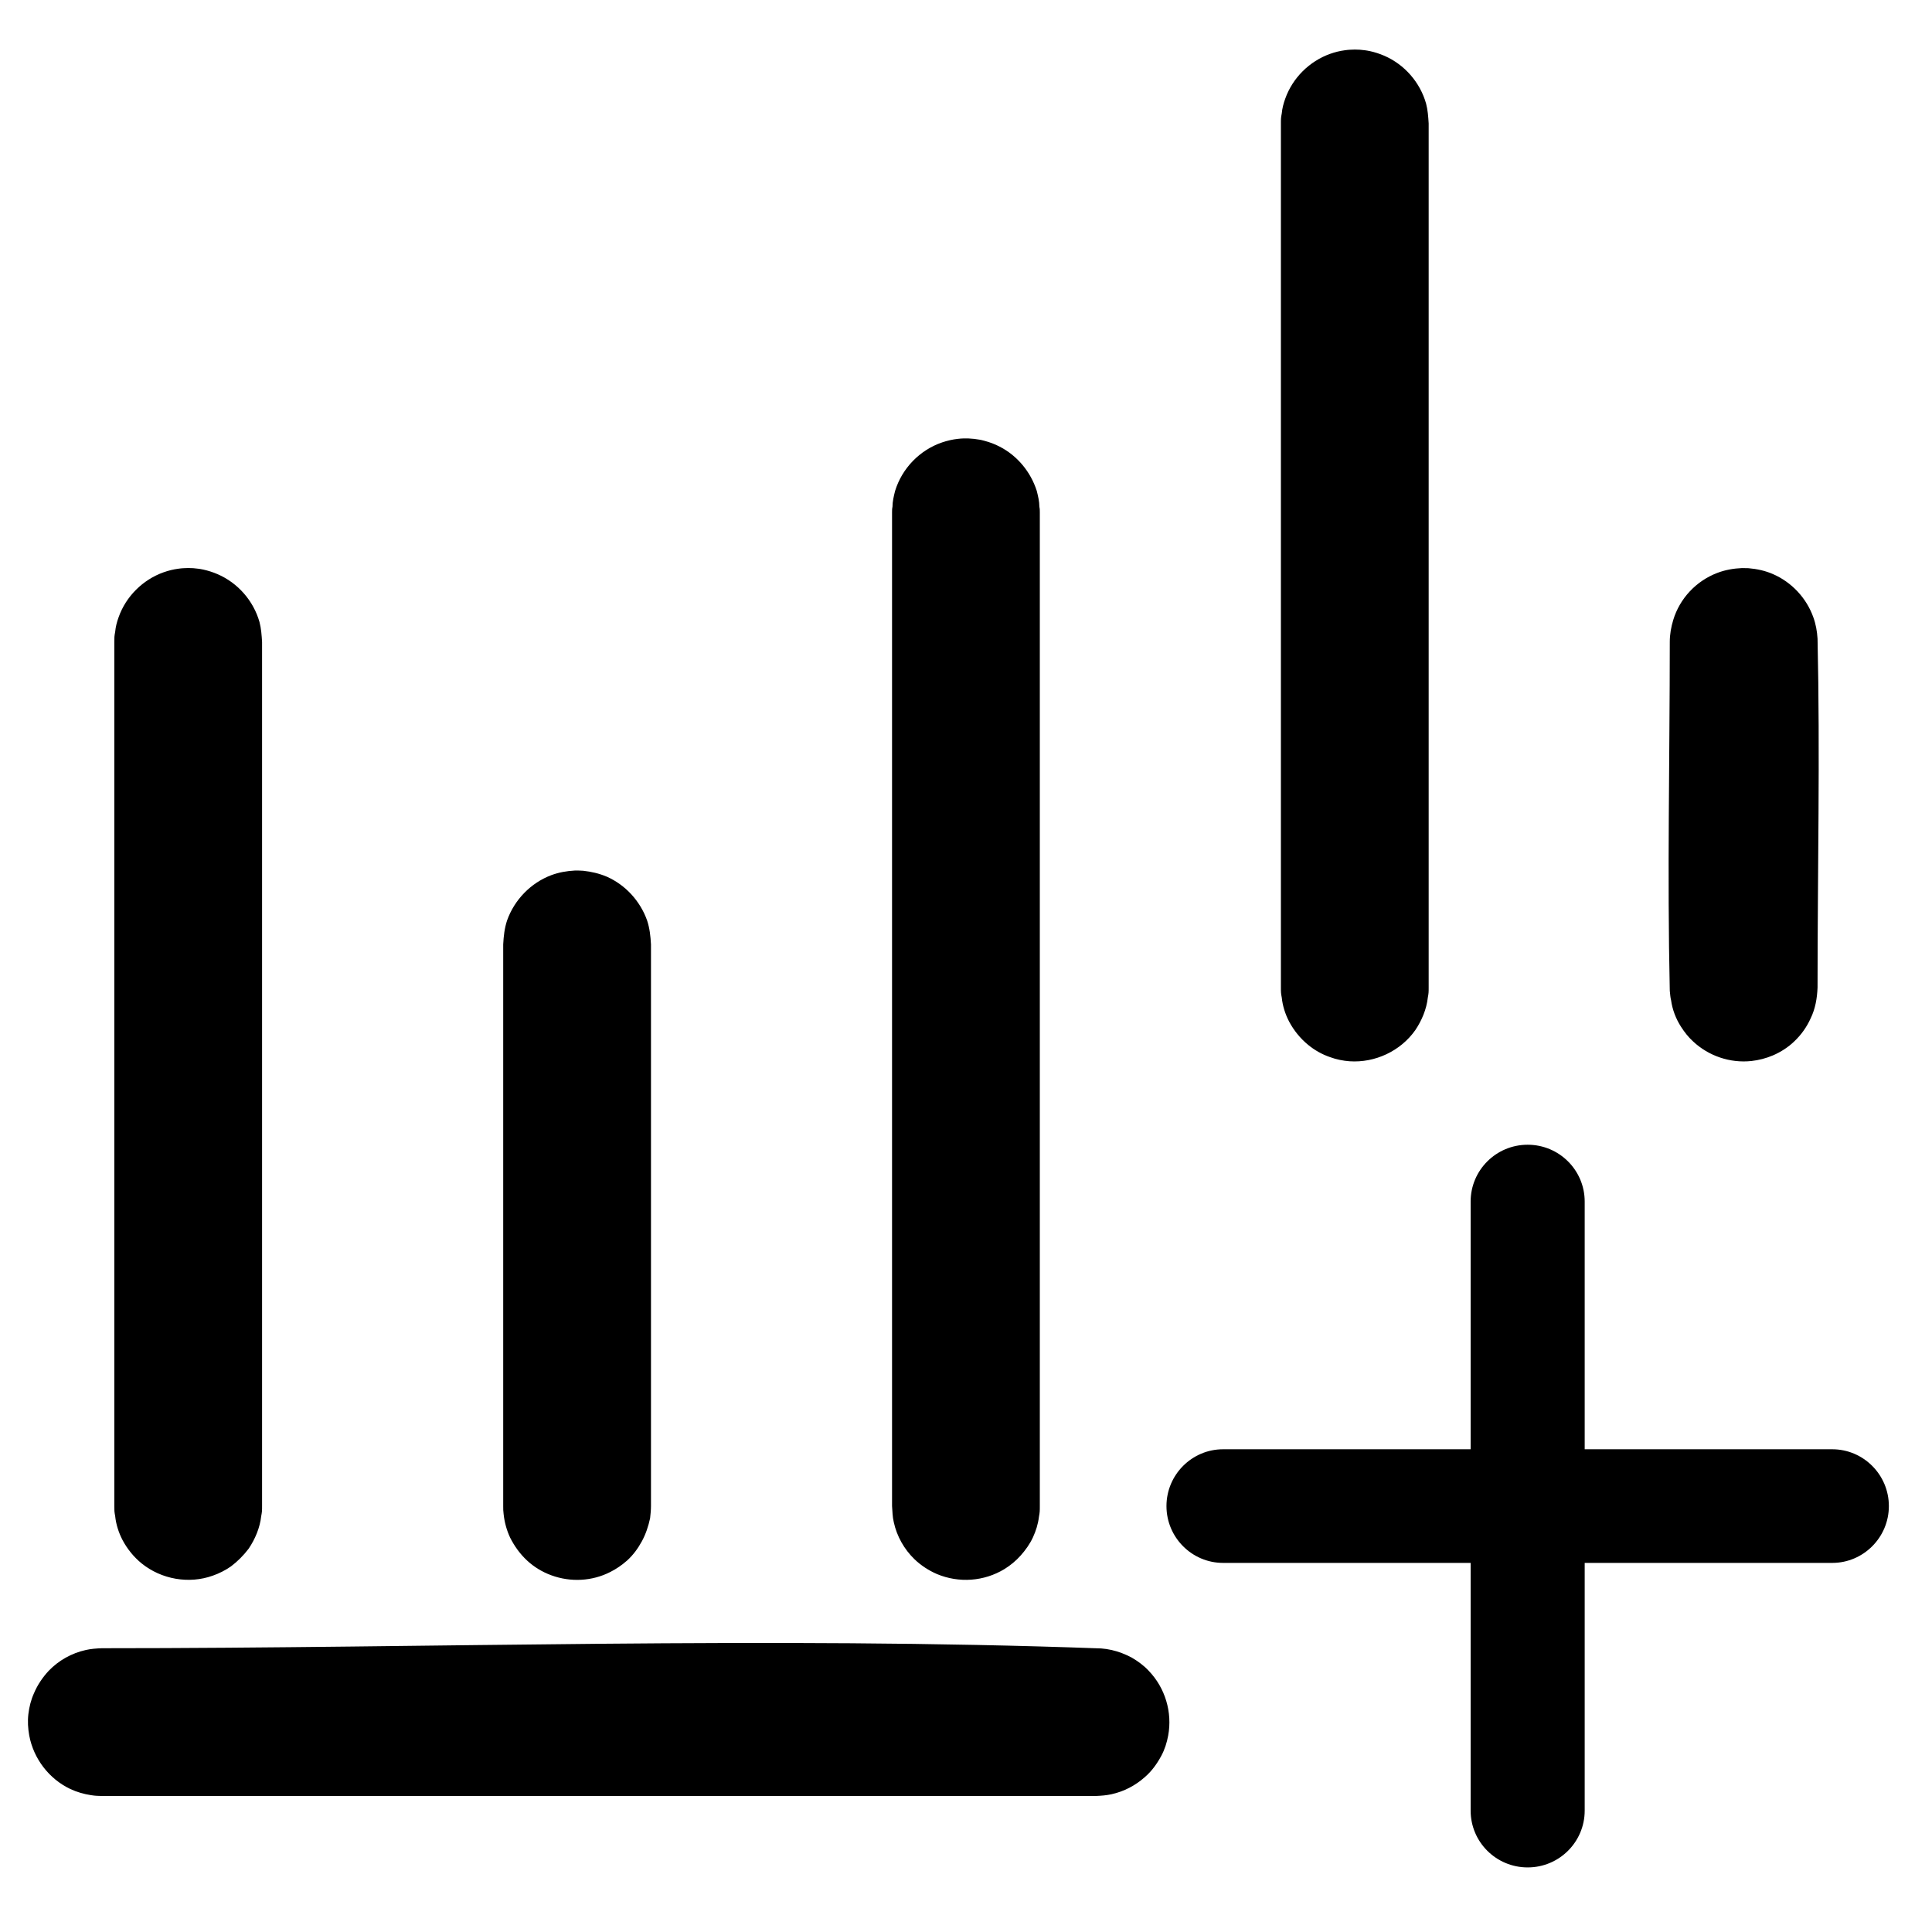
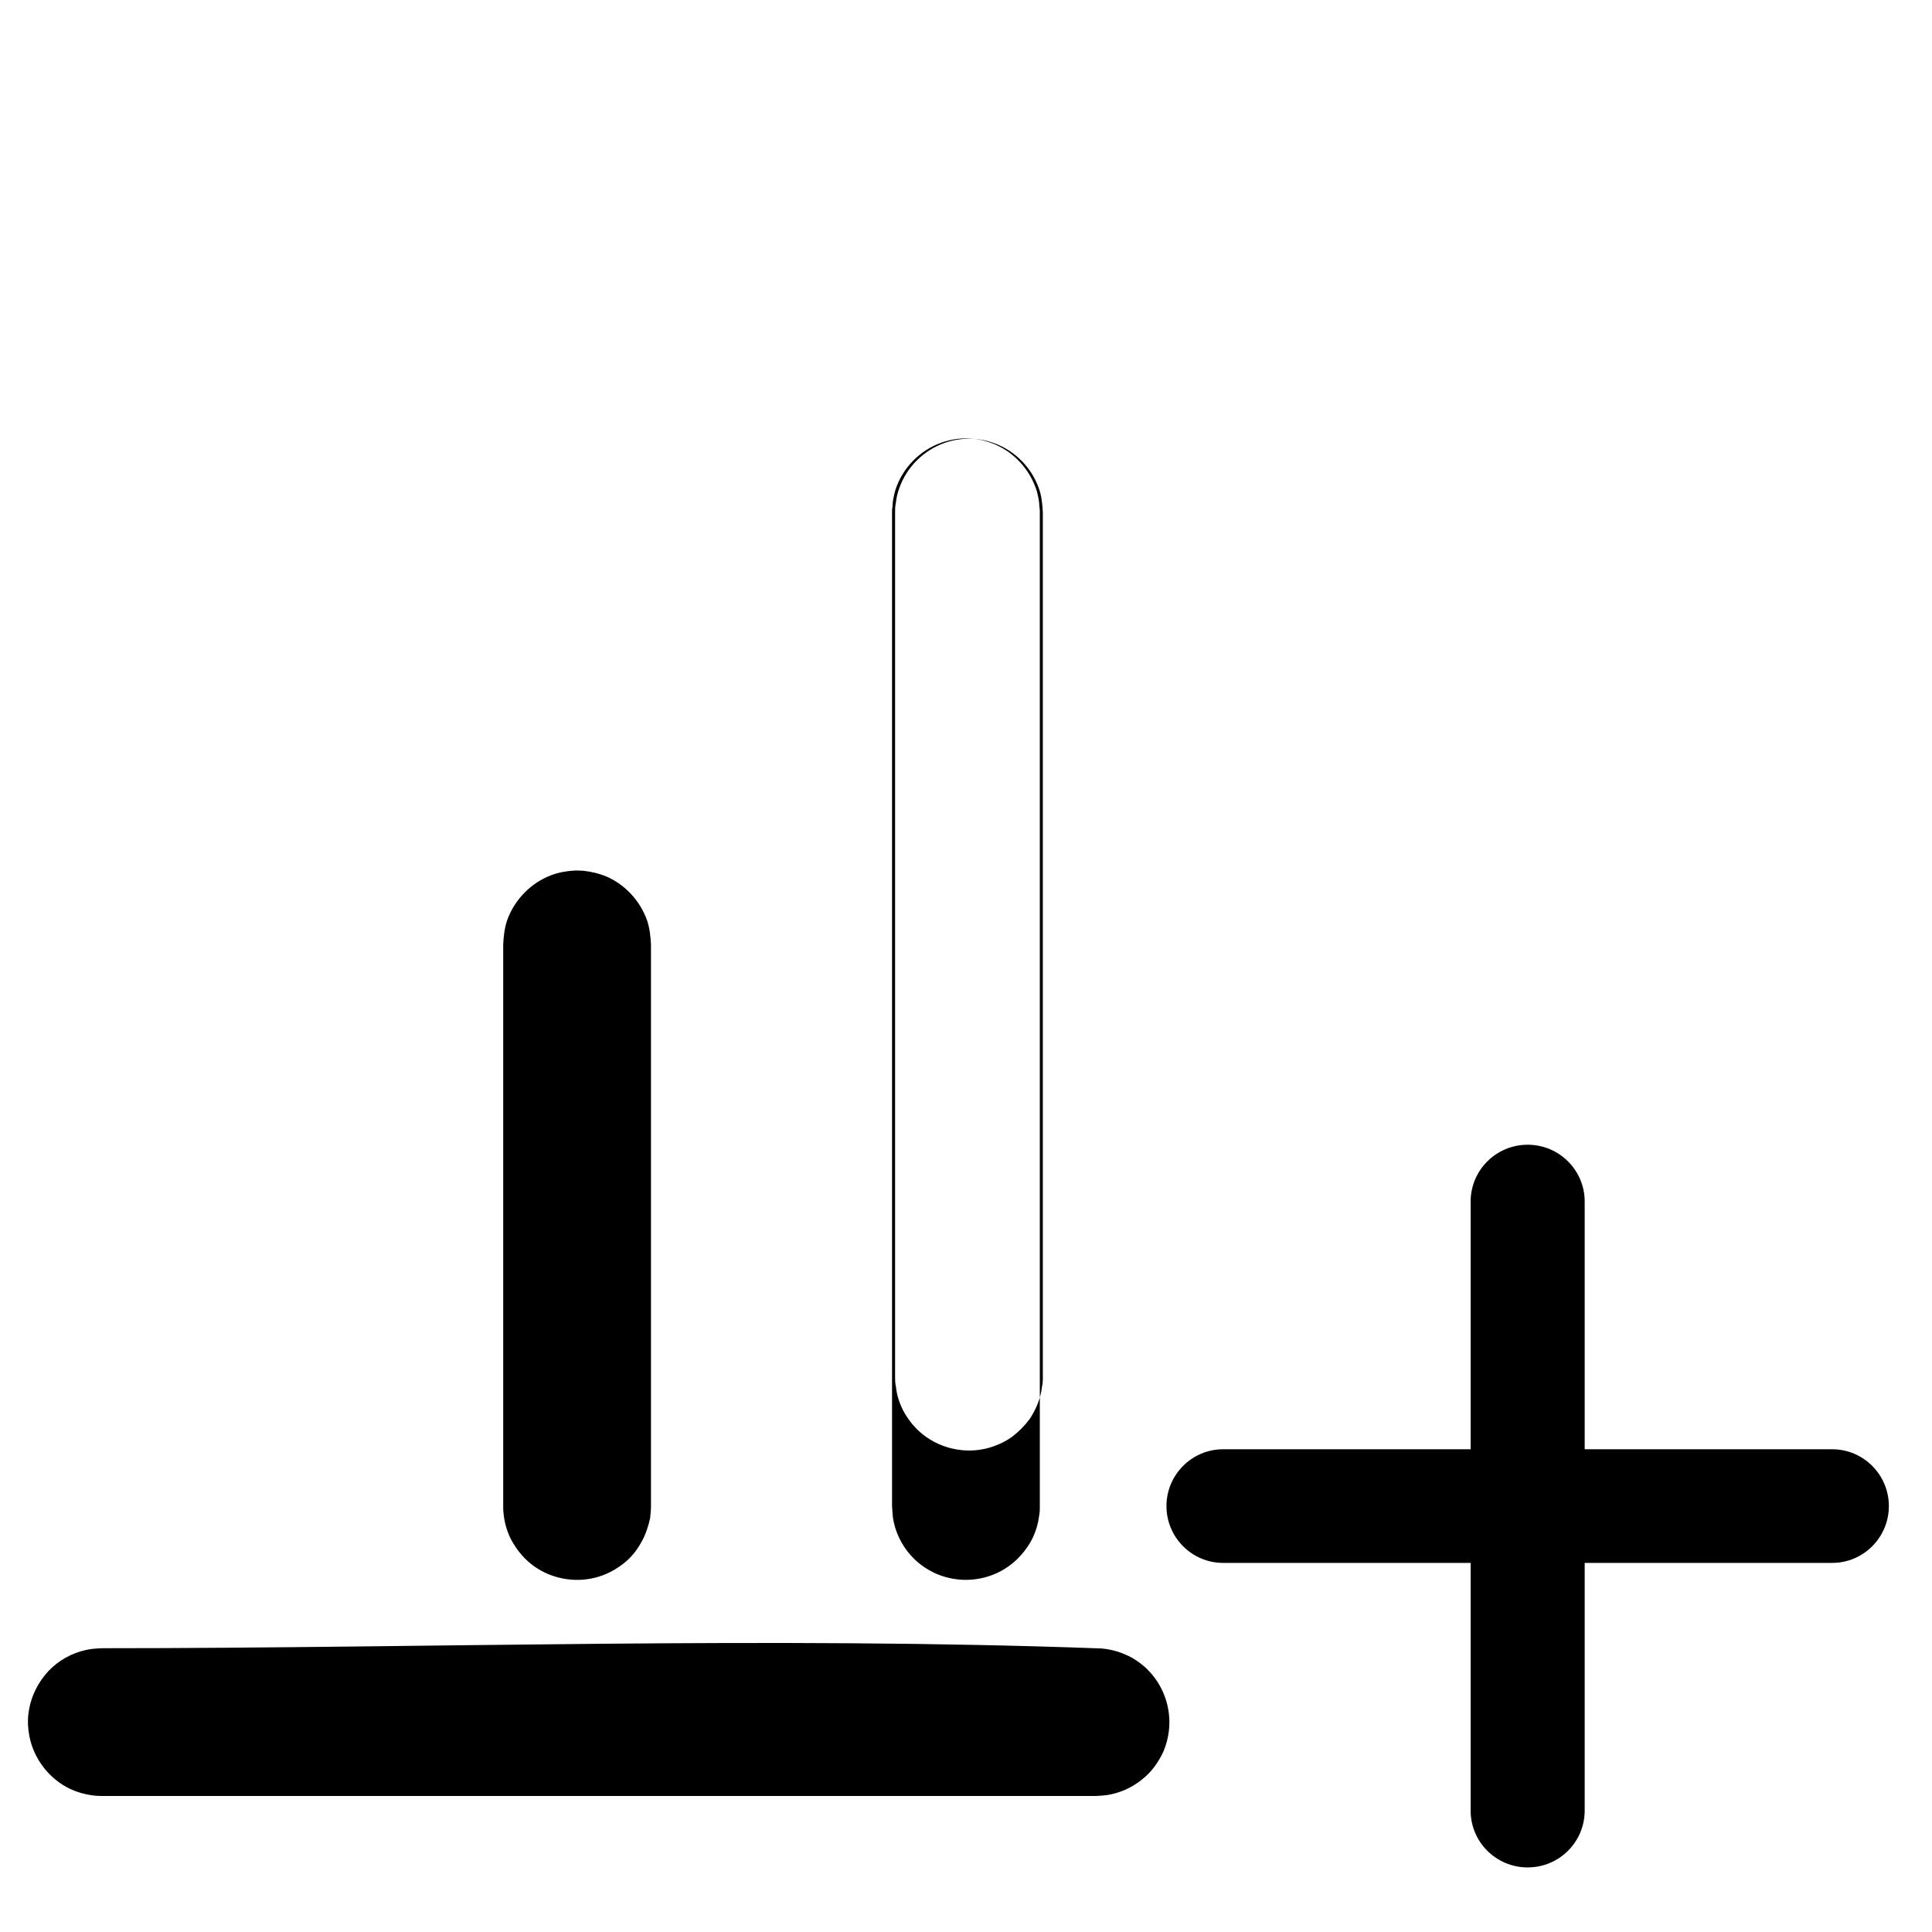
<svg xmlns="http://www.w3.org/2000/svg" fill="#000000" width="800px" height="800px" version="1.1" viewBox="144 144 512 512">
-   <path d="m563.96 528.07h65.609c8.246 0 15 6.742 15 15.055s-6.754 15.059-15 15.059h-65.609v65.645c0 8.312-6.754 15.055-15.113 15.055-8.359 0-15.113-6.742-15.113-15.055v-65.645h-65.609c-8.246 0-15-6.746-15-15.059s6.754-15.055 15-15.055h65.609v-65.645c0-8.312 6.754-15.059 15.113-15.059 8.359 0 15.113 6.746 15.113 15.059zm-129.62 91.887h-263.35c-1.262-0.047-1.605-0.023-2.863-0.219-1.832-0.273-3.781-0.824-5.496-1.637-5.613-2.656-9.734-8.016-10.879-14.164-0.344-1.879-0.457-3.801-0.23-5.703 0.23-1.898 0.688-3.754 1.488-5.516 0.918-2.188 2.293-4.215 3.894-5.934 2.633-2.746 6.07-4.684 9.848-5.519 1.375-0.309 2.746-0.41 4.238-0.469 88.277 0 176.56-3.172 264.84 0.059 1.262 0.137 1.492 0.137 2.75 0.41 1.832 0.414 3.664 1.113 5.383 2.039 1.602 0.938 3.203 2.106 4.465 3.481 4.352 4.512 6.297 10.992 5.152 17.152-0.344 1.867-0.918 3.699-1.832 5.394-1.145 2.117-2.519 4.031-4.352 5.621-2.519 2.234-5.496 3.801-8.816 4.535-1.375 0.309-2.75 0.41-4.238 0.469zm-135.8-245.2c2.176 0.242 4.234 0.711 6.297 1.582 4.922 2.188 8.816 6.434 10.648 11.574 0.688 2.062 0.914 4.18 1.031 6.356v148.85c0 1.09-0.117 2.152-0.23 3.219-0.457 2.129-1.145 4.203-2.176 6.102-1.031 1.902-2.289 3.621-3.891 5.086-1.375 1.215-2.863 2.254-4.469 3.055-4.809 2.465-10.531 2.773-15.684 0.871-2.406-0.879-4.582-2.219-6.414-3.926-1.832-1.707-3.32-3.769-4.465-6.047-0.918-1.957-1.488-4.062-1.719-6.207-0.113-0.949-0.113-1.188-0.113-2.152v-148.85c0.113-2.176 0.344-4.293 1.031-6.356 1.945-5.484 6.297-9.938 11.68-11.977 2.059-0.766 4.121-1.121 6.297-1.238 1.145 0 1.145 0 2.176 0.059zm103.62-114.45c1.258 0.184 1.602 0.195 2.746 0.516 1.375 0.367 2.75 0.871 4.008 1.535 4.695 2.402 8.246 6.711 9.848 11.758 0.344 1.375 0.688 2.797 0.688 4.215 0.113 0.48 0.113 0.949 0.113 1.43v263.36c0 1.273 0 1.594-0.23 2.852-0.227 1.891-0.801 3.734-1.602 5.461-0.801 1.73-1.945 3.332-3.207 4.754-1.258 1.418-2.746 2.656-4.352 3.641-5.379 3.262-12.02 3.754-17.859 1.316-2.176-0.938-4.238-2.277-5.957-3.926-2.746-2.656-4.691-6.106-5.496-9.836-0.344-1.422-0.344-2.816-0.457-4.262v-263.36c0-0.48 0-0.949 0.113-1.43 0-1.418 0.344-2.84 0.688-4.215 1.832-5.988 6.527-10.855 12.48-12.879 1.375-0.461 2.75-0.781 4.125-0.93 1.258-0.148 1.602-0.113 2.859-0.113 0.461 0.047 0.918 0.078 1.492 0.113zm-206.91 34.27c1.145 0.129 1.488 0.129 2.633 0.367 1.258 0.277 2.519 0.676 3.777 1.215 5.383 2.324 9.504 7.043 11.109 12.676 0.457 1.738 0.57 3.481 0.684 5.277v229c0 1.191 0 1.488-0.227 2.668-0.344 3.094-1.605 6.07-3.32 8.625-1.375 1.82-2.977 3.41-4.695 4.703-1.488 1.031-3.09 1.855-4.809 2.453-6.297 2.266-13.625 1.008-18.895-3.266-2.059-1.684-3.777-3.801-5.035-6.172-1.031-1.98-1.719-4.133-1.949-6.344-0.227-1.18-0.227-1.477-0.227-2.668v-229c0-1.191 0-1.488 0.227-2.668 0.117-1.316 0.457-2.633 0.918-3.891 1.945-5.496 6.41-9.93 11.906-11.887 1.262-0.445 2.519-0.766 3.894-0.949 1.145-0.16 1.488-0.141 2.633-0.184 0.457 0.023 0.918 0.035 1.375 0.043zm309.16-137.4c1.145 0.129 1.488 0.129 2.633 0.367 1.258 0.277 2.519 0.676 3.777 1.215 5.383 2.324 9.504 7.043 11.105 12.676 0.461 1.738 0.574 3.481 0.688 5.277v229c0 1.191 0 1.488-0.227 2.668-0.344 3.094-1.605 6.07-3.32 8.621-3.894 5.531-10.648 8.703-17.406 8.246-1.719-0.125-3.551-0.492-5.152-1.09-2.176-0.742-4.121-1.852-5.84-3.262-2.059-1.684-3.777-3.801-5.039-6.172-1.027-1.98-1.715-4.133-1.945-6.344-0.23-1.18-0.23-1.477-0.23-2.668v-229c0-1.191 0-1.488 0.23-2.668 0.113-1.316 0.457-2.633 0.918-3.891 1.945-5.496 6.41-9.93 11.906-11.887 1.262-0.445 2.519-0.77 3.894-0.949 1.145-0.16 1.488-0.141 2.633-0.184 0.457 0.023 0.914 0.031 1.375 0.043zm102.94 137.4c2.289 0.195 4.465 0.664 6.523 1.57 4.926 2.141 8.82 6.297 10.652 11.359 0.684 1.867 1.027 3.789 1.145 5.758 0.688 30.812 0 61.637 0 92.449-0.117 2.828-0.574 5.578-1.832 8.164-1.031 2.301-2.519 4.387-4.352 6.117-1.605 1.543-3.551 2.793-5.613 3.684-1.832 0.781-3.777 1.285-5.723 1.5-5.609 0.609-11.336-1.316-15.457-5.184-1.262-1.148-2.293-2.465-3.207-3.894-1.375-2.141-2.289-4.547-2.633-7.031-0.23-0.836-0.23-1.672-0.344-2.508-0.688-30.812 0-61.637 0-92.449 0-1.98 0.344-3.914 0.914-5.805 1.719-5.691 6.07-10.352 11.68-12.48 2.062-0.801 4.352-1.191 6.527-1.281 0.914 0 0.914 0 1.719 0.031z" fill-rule="evenodd" />
+   <path d="m563.96 528.07h65.609c8.246 0 15 6.742 15 15.055s-6.754 15.059-15 15.059h-65.609v65.645c0 8.312-6.754 15.055-15.113 15.055-8.359 0-15.113-6.742-15.113-15.055v-65.645h-65.609c-8.246 0-15-6.746-15-15.059s6.754-15.055 15-15.055h65.609v-65.645c0-8.312 6.754-15.059 15.113-15.059 8.359 0 15.113 6.746 15.113 15.059zm-129.62 91.887h-263.35c-1.262-0.047-1.605-0.023-2.863-0.219-1.832-0.273-3.781-0.824-5.496-1.637-5.613-2.656-9.734-8.016-10.879-14.164-0.344-1.879-0.457-3.801-0.23-5.703 0.23-1.898 0.688-3.754 1.488-5.516 0.918-2.188 2.293-4.215 3.894-5.934 2.633-2.746 6.07-4.684 9.848-5.519 1.375-0.309 2.746-0.41 4.238-0.469 88.277 0 176.56-3.172 264.84 0.059 1.262 0.137 1.492 0.137 2.75 0.41 1.832 0.414 3.664 1.113 5.383 2.039 1.602 0.938 3.203 2.106 4.465 3.481 4.352 4.512 6.297 10.992 5.152 17.152-0.344 1.867-0.918 3.699-1.832 5.394-1.145 2.117-2.519 4.031-4.352 5.621-2.519 2.234-5.496 3.801-8.816 4.535-1.375 0.309-2.75 0.41-4.238 0.469zm-135.8-245.2c2.176 0.242 4.234 0.711 6.297 1.582 4.922 2.188 8.816 6.434 10.648 11.574 0.688 2.062 0.914 4.18 1.031 6.356v148.85c0 1.09-0.117 2.152-0.23 3.219-0.457 2.129-1.145 4.203-2.176 6.102-1.031 1.902-2.289 3.621-3.891 5.086-1.375 1.215-2.863 2.254-4.469 3.055-4.809 2.465-10.531 2.773-15.684 0.871-2.406-0.879-4.582-2.219-6.414-3.926-1.832-1.707-3.32-3.769-4.465-6.047-0.918-1.957-1.488-4.062-1.719-6.207-0.113-0.949-0.113-1.188-0.113-2.152v-148.85c0.113-2.176 0.344-4.293 1.031-6.356 1.945-5.484 6.297-9.938 11.68-11.977 2.059-0.766 4.121-1.121 6.297-1.238 1.145 0 1.145 0 2.176 0.059zm103.62-114.45c1.258 0.184 1.602 0.195 2.746 0.516 1.375 0.367 2.75 0.871 4.008 1.535 4.695 2.402 8.246 6.711 9.848 11.758 0.344 1.375 0.688 2.797 0.688 4.215 0.113 0.48 0.113 0.949 0.113 1.43v263.36c0 1.273 0 1.594-0.23 2.852-0.227 1.891-0.801 3.734-1.602 5.461-0.801 1.73-1.945 3.332-3.207 4.754-1.258 1.418-2.746 2.656-4.352 3.641-5.379 3.262-12.02 3.754-17.859 1.316-2.176-0.938-4.238-2.277-5.957-3.926-2.746-2.656-4.691-6.106-5.496-9.836-0.344-1.422-0.344-2.816-0.457-4.262v-263.36c0-0.48 0-0.949 0.113-1.43 0-1.418 0.344-2.84 0.688-4.215 1.832-5.988 6.527-10.855 12.48-12.879 1.375-0.461 2.75-0.781 4.125-0.93 1.258-0.148 1.602-0.113 2.859-0.113 0.461 0.047 0.918 0.078 1.492 0.113zc1.145 0.129 1.488 0.129 2.633 0.367 1.258 0.277 2.519 0.676 3.777 1.215 5.383 2.324 9.504 7.043 11.109 12.676 0.457 1.738 0.57 3.481 0.684 5.277v229c0 1.191 0 1.488-0.227 2.668-0.344 3.094-1.605 6.07-3.32 8.625-1.375 1.82-2.977 3.41-4.695 4.703-1.488 1.031-3.09 1.855-4.809 2.453-6.297 2.266-13.625 1.008-18.895-3.266-2.059-1.684-3.777-3.801-5.035-6.172-1.031-1.98-1.719-4.133-1.949-6.344-0.227-1.18-0.227-1.477-0.227-2.668v-229c0-1.191 0-1.488 0.227-2.668 0.117-1.316 0.457-2.633 0.918-3.891 1.945-5.496 6.41-9.93 11.906-11.887 1.262-0.445 2.519-0.766 3.894-0.949 1.145-0.16 1.488-0.141 2.633-0.184 0.457 0.023 0.918 0.035 1.375 0.043zm309.16-137.4c1.145 0.129 1.488 0.129 2.633 0.367 1.258 0.277 2.519 0.676 3.777 1.215 5.383 2.324 9.504 7.043 11.105 12.676 0.461 1.738 0.574 3.481 0.688 5.277v229c0 1.191 0 1.488-0.227 2.668-0.344 3.094-1.605 6.07-3.32 8.621-3.894 5.531-10.648 8.703-17.406 8.246-1.719-0.125-3.551-0.492-5.152-1.09-2.176-0.742-4.121-1.852-5.84-3.262-2.059-1.684-3.777-3.801-5.039-6.172-1.027-1.98-1.715-4.133-1.945-6.344-0.23-1.18-0.23-1.477-0.23-2.668v-229c0-1.191 0-1.488 0.23-2.668 0.113-1.316 0.457-2.633 0.918-3.891 1.945-5.496 6.41-9.93 11.906-11.887 1.262-0.445 2.519-0.77 3.894-0.949 1.145-0.16 1.488-0.141 2.633-0.184 0.457 0.023 0.914 0.031 1.375 0.043zm102.94 137.4c2.289 0.195 4.465 0.664 6.523 1.57 4.926 2.141 8.82 6.297 10.652 11.359 0.684 1.867 1.027 3.789 1.145 5.758 0.688 30.812 0 61.637 0 92.449-0.117 2.828-0.574 5.578-1.832 8.164-1.031 2.301-2.519 4.387-4.352 6.117-1.605 1.543-3.551 2.793-5.613 3.684-1.832 0.781-3.777 1.285-5.723 1.5-5.609 0.609-11.336-1.316-15.457-5.184-1.262-1.148-2.293-2.465-3.207-3.894-1.375-2.141-2.289-4.547-2.633-7.031-0.23-0.836-0.23-1.672-0.344-2.508-0.688-30.812 0-61.637 0-92.449 0-1.98 0.344-3.914 0.914-5.805 1.719-5.691 6.07-10.352 11.68-12.48 2.062-0.801 4.352-1.191 6.527-1.281 0.914 0 0.914 0 1.719 0.031z" fill-rule="evenodd" />
</svg>